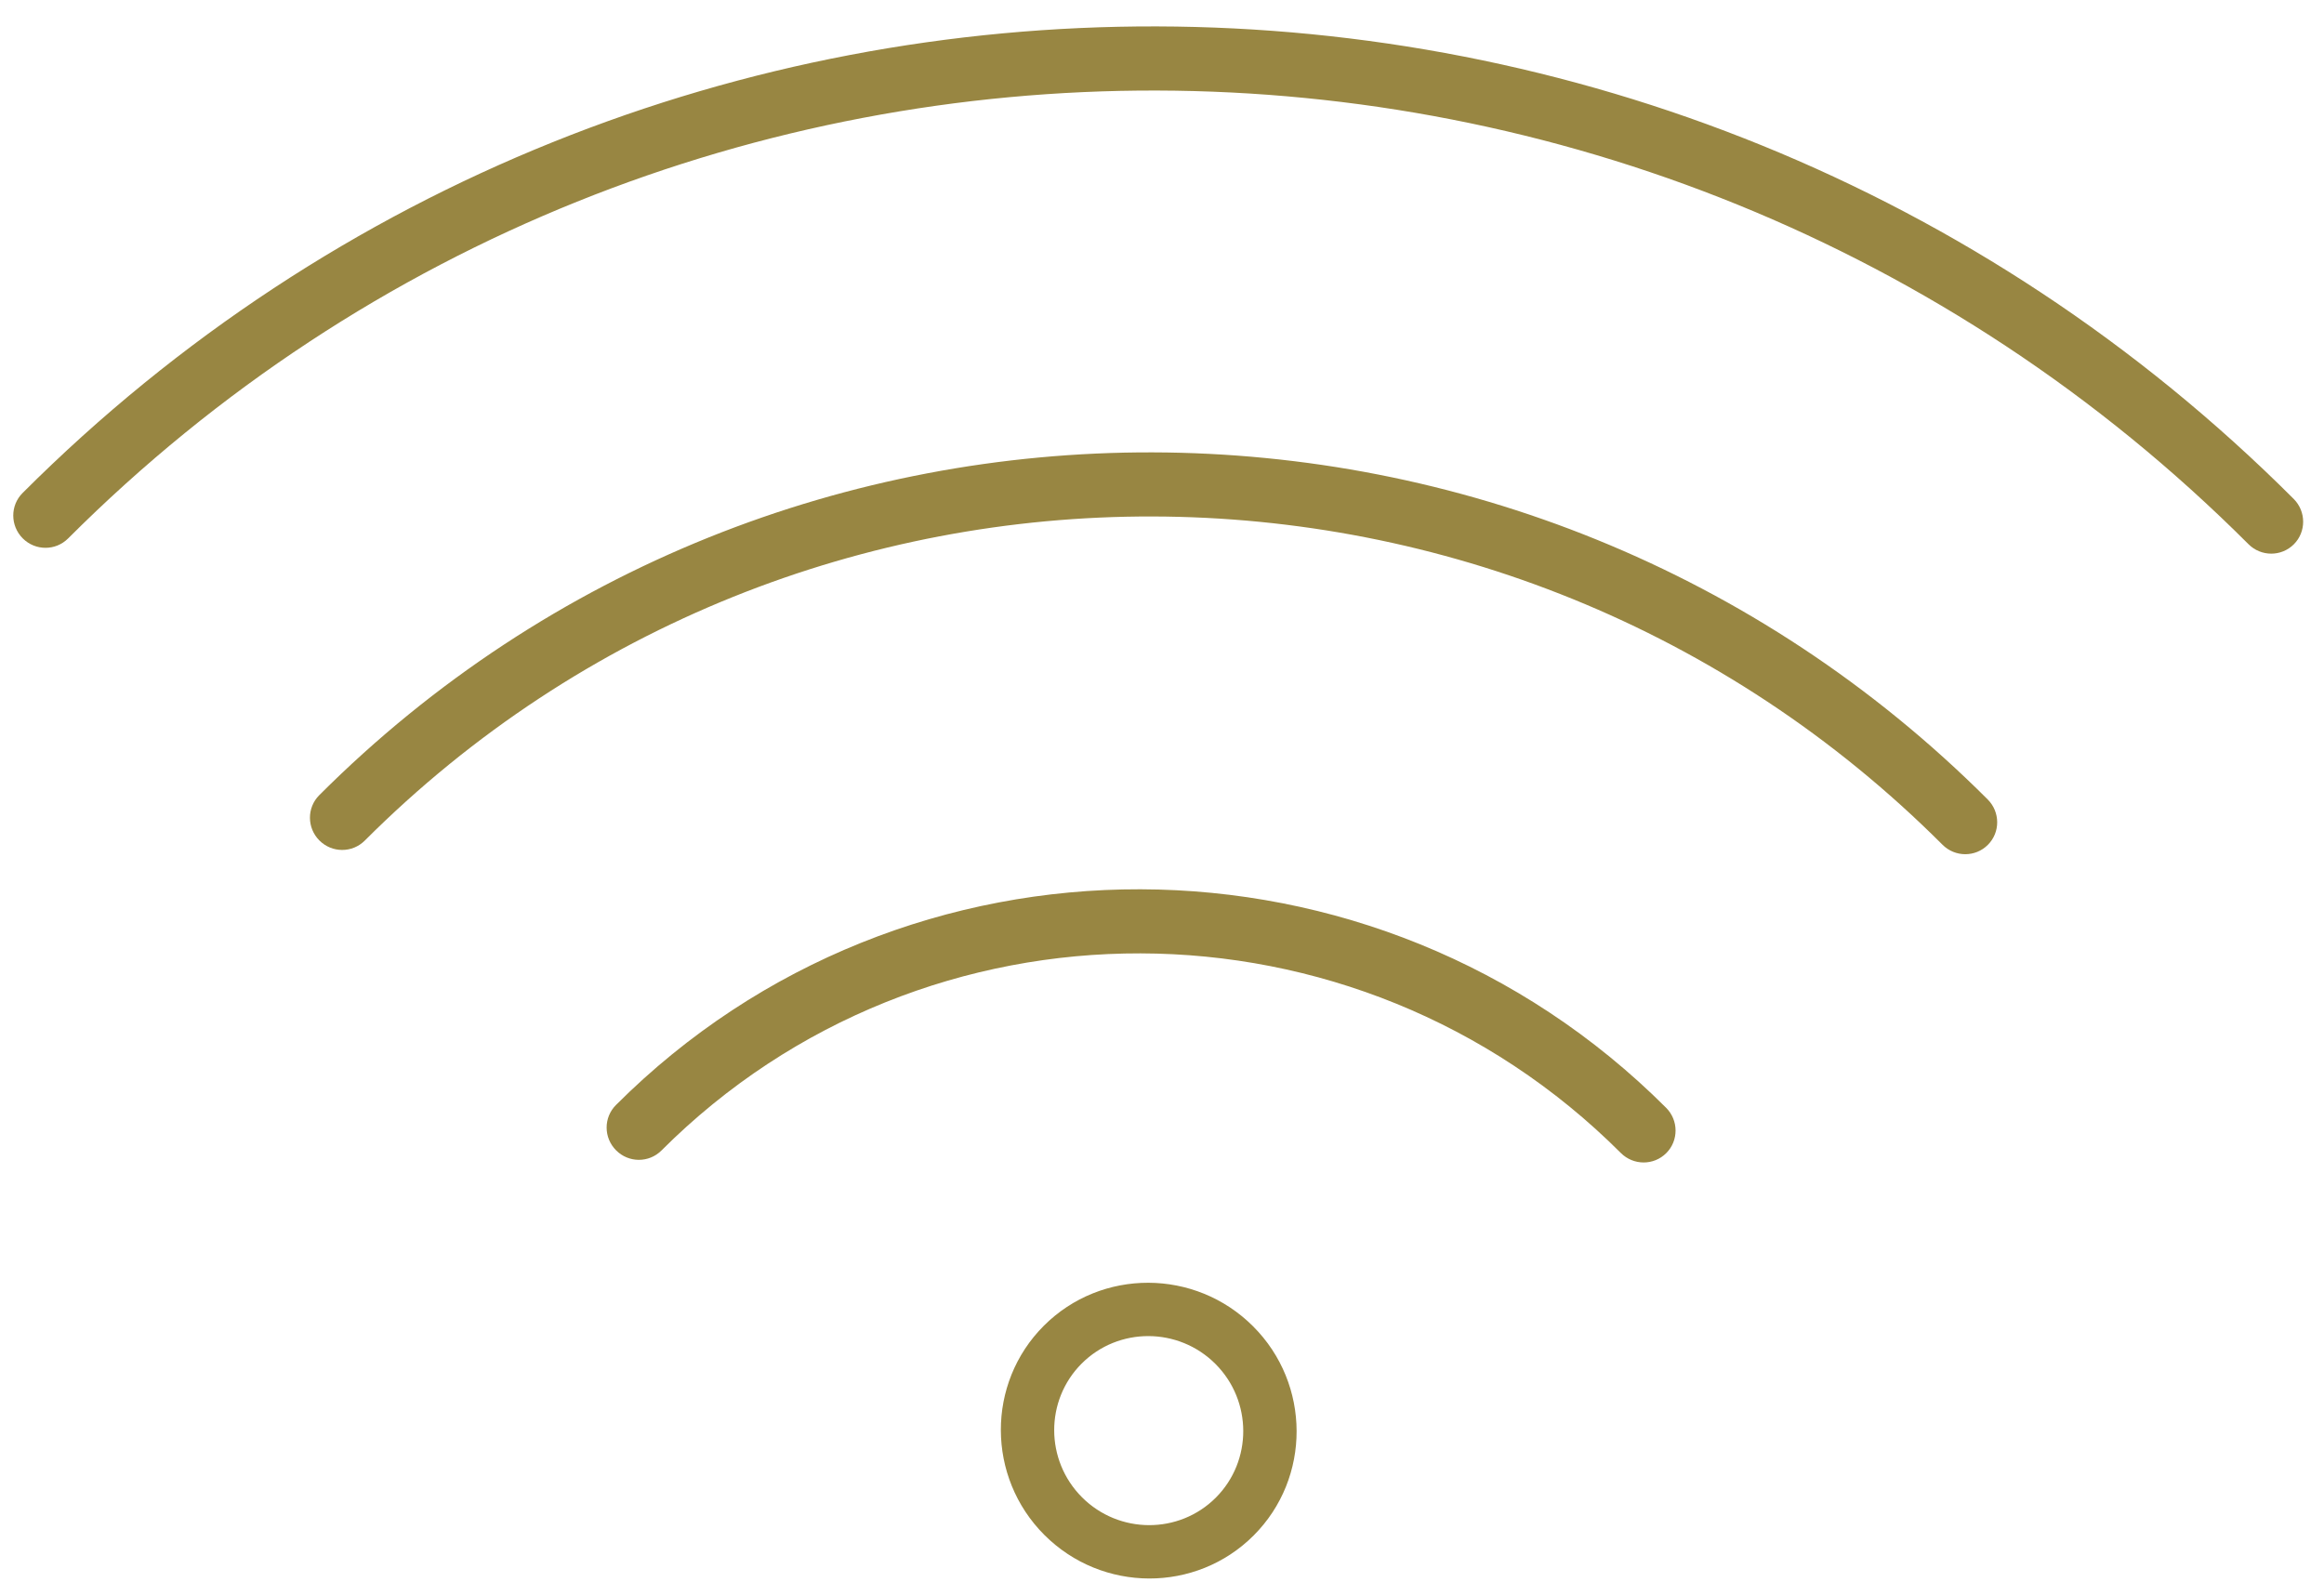
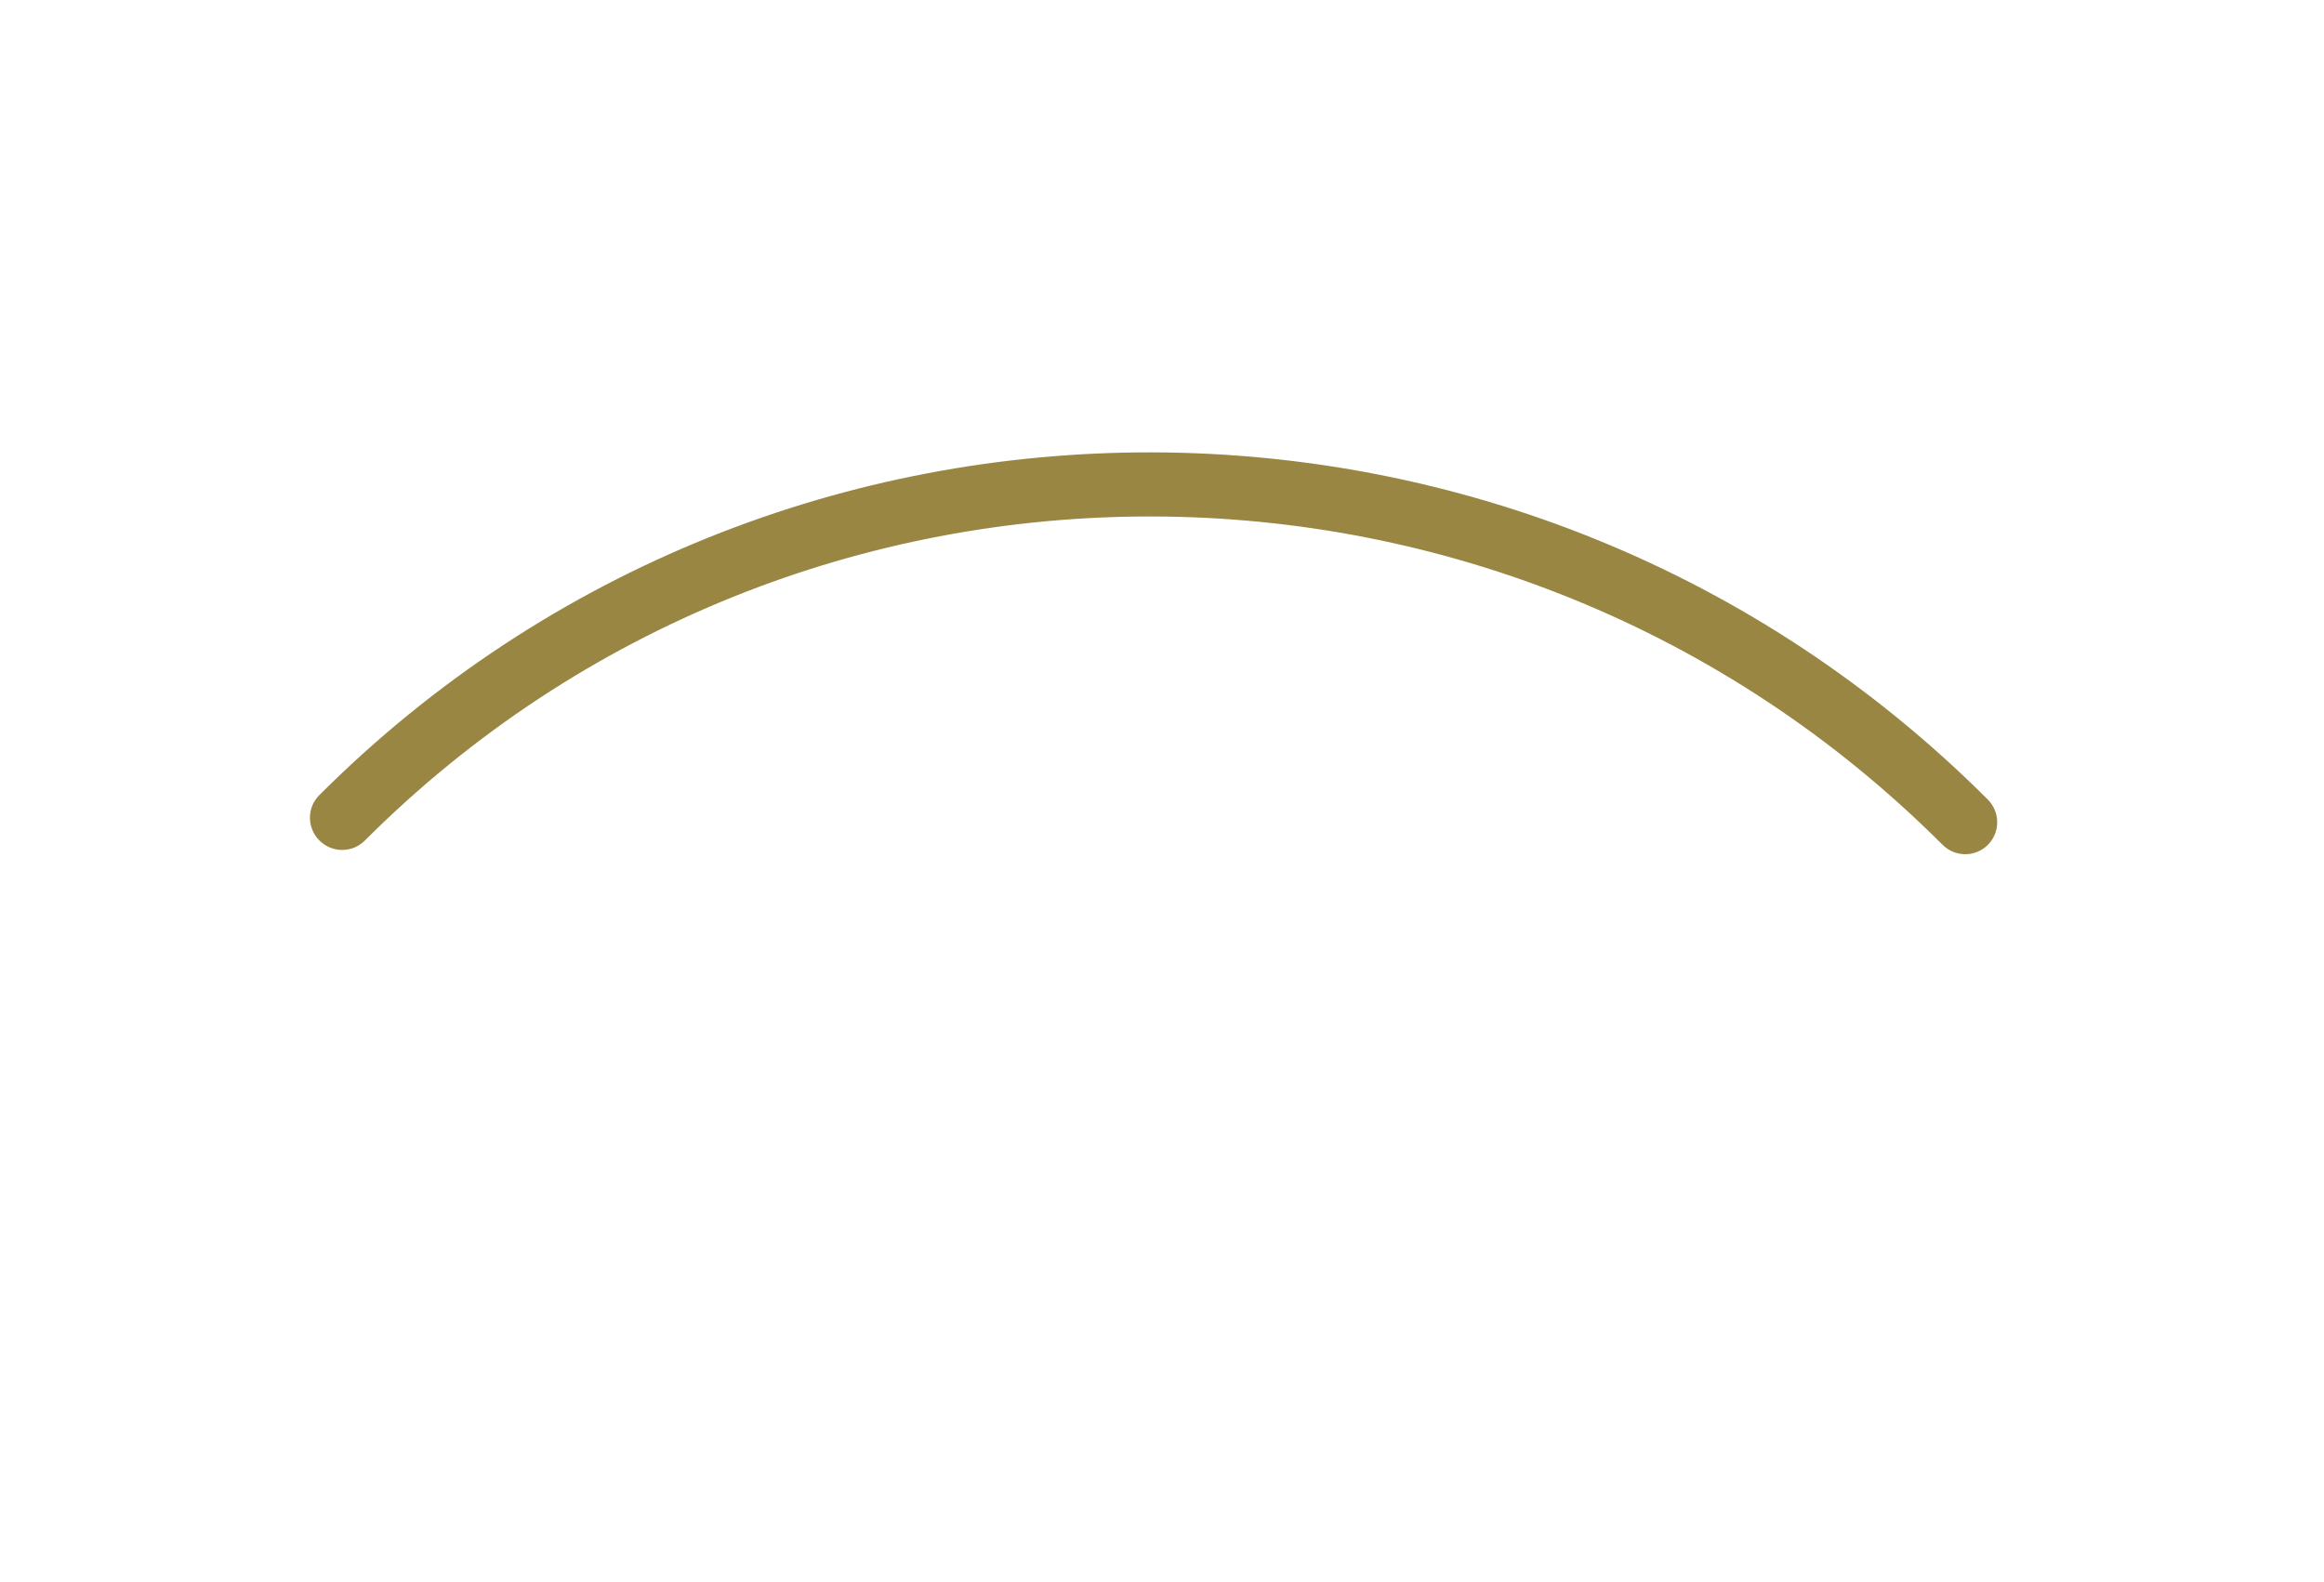
<svg xmlns="http://www.w3.org/2000/svg" width="47" height="32" viewBox="0 0 47 32" fill="none">
-   <path d="M25.353 31.057C24.189 32.221 22.291 32.216 21.121 31.046C19.952 29.876 19.947 27.978 21.11 26.815C22.274 25.651 24.172 25.656 25.342 26.826C26.512 27.995 26.516 29.894 25.353 31.057ZM21.875 27.58C21.132 28.324 21.135 29.537 21.883 30.285C22.63 31.032 23.844 31.036 24.588 30.292C25.331 29.548 25.328 28.335 24.581 27.587C23.833 26.839 22.619 26.836 21.875 27.58Z" fill="#988642" />
-   <path d="M33.698 23.323C33.445 23.576 33.035 23.575 32.78 23.321C27.417 17.957 18.713 17.934 13.377 23.27C13.124 23.523 12.714 23.522 12.46 23.267C12.206 23.013 12.204 22.603 12.457 22.35C18.297 16.51 27.825 16.536 33.695 22.406C33.949 22.66 33.95 23.071 33.698 23.323Z" fill="#988642" />
  <path d="M40.202 17.088C39.949 17.341 39.539 17.34 39.285 17.086C30.465 8.266 16.151 8.228 7.377 17.002C7.124 17.255 6.714 17.254 6.46 17C6.206 16.746 6.204 16.336 6.457 16.083C15.736 6.804 30.873 6.844 40.2 16.171C40.453 16.425 40.455 16.835 40.202 17.088Z" fill="#988642" />
-   <path d="M46.39 11.009C46.137 11.262 45.727 11.261 45.473 11.007C33.284 -1.182 13.502 -1.234 1.377 10.891C1.124 11.144 0.714 11.143 0.46 10.889C0.206 10.634 0.204 10.224 0.457 9.971C13.087 -2.659 33.691 -2.604 46.388 10.092C46.641 10.346 46.642 10.757 46.39 11.009Z" fill="#988642" />
</svg>